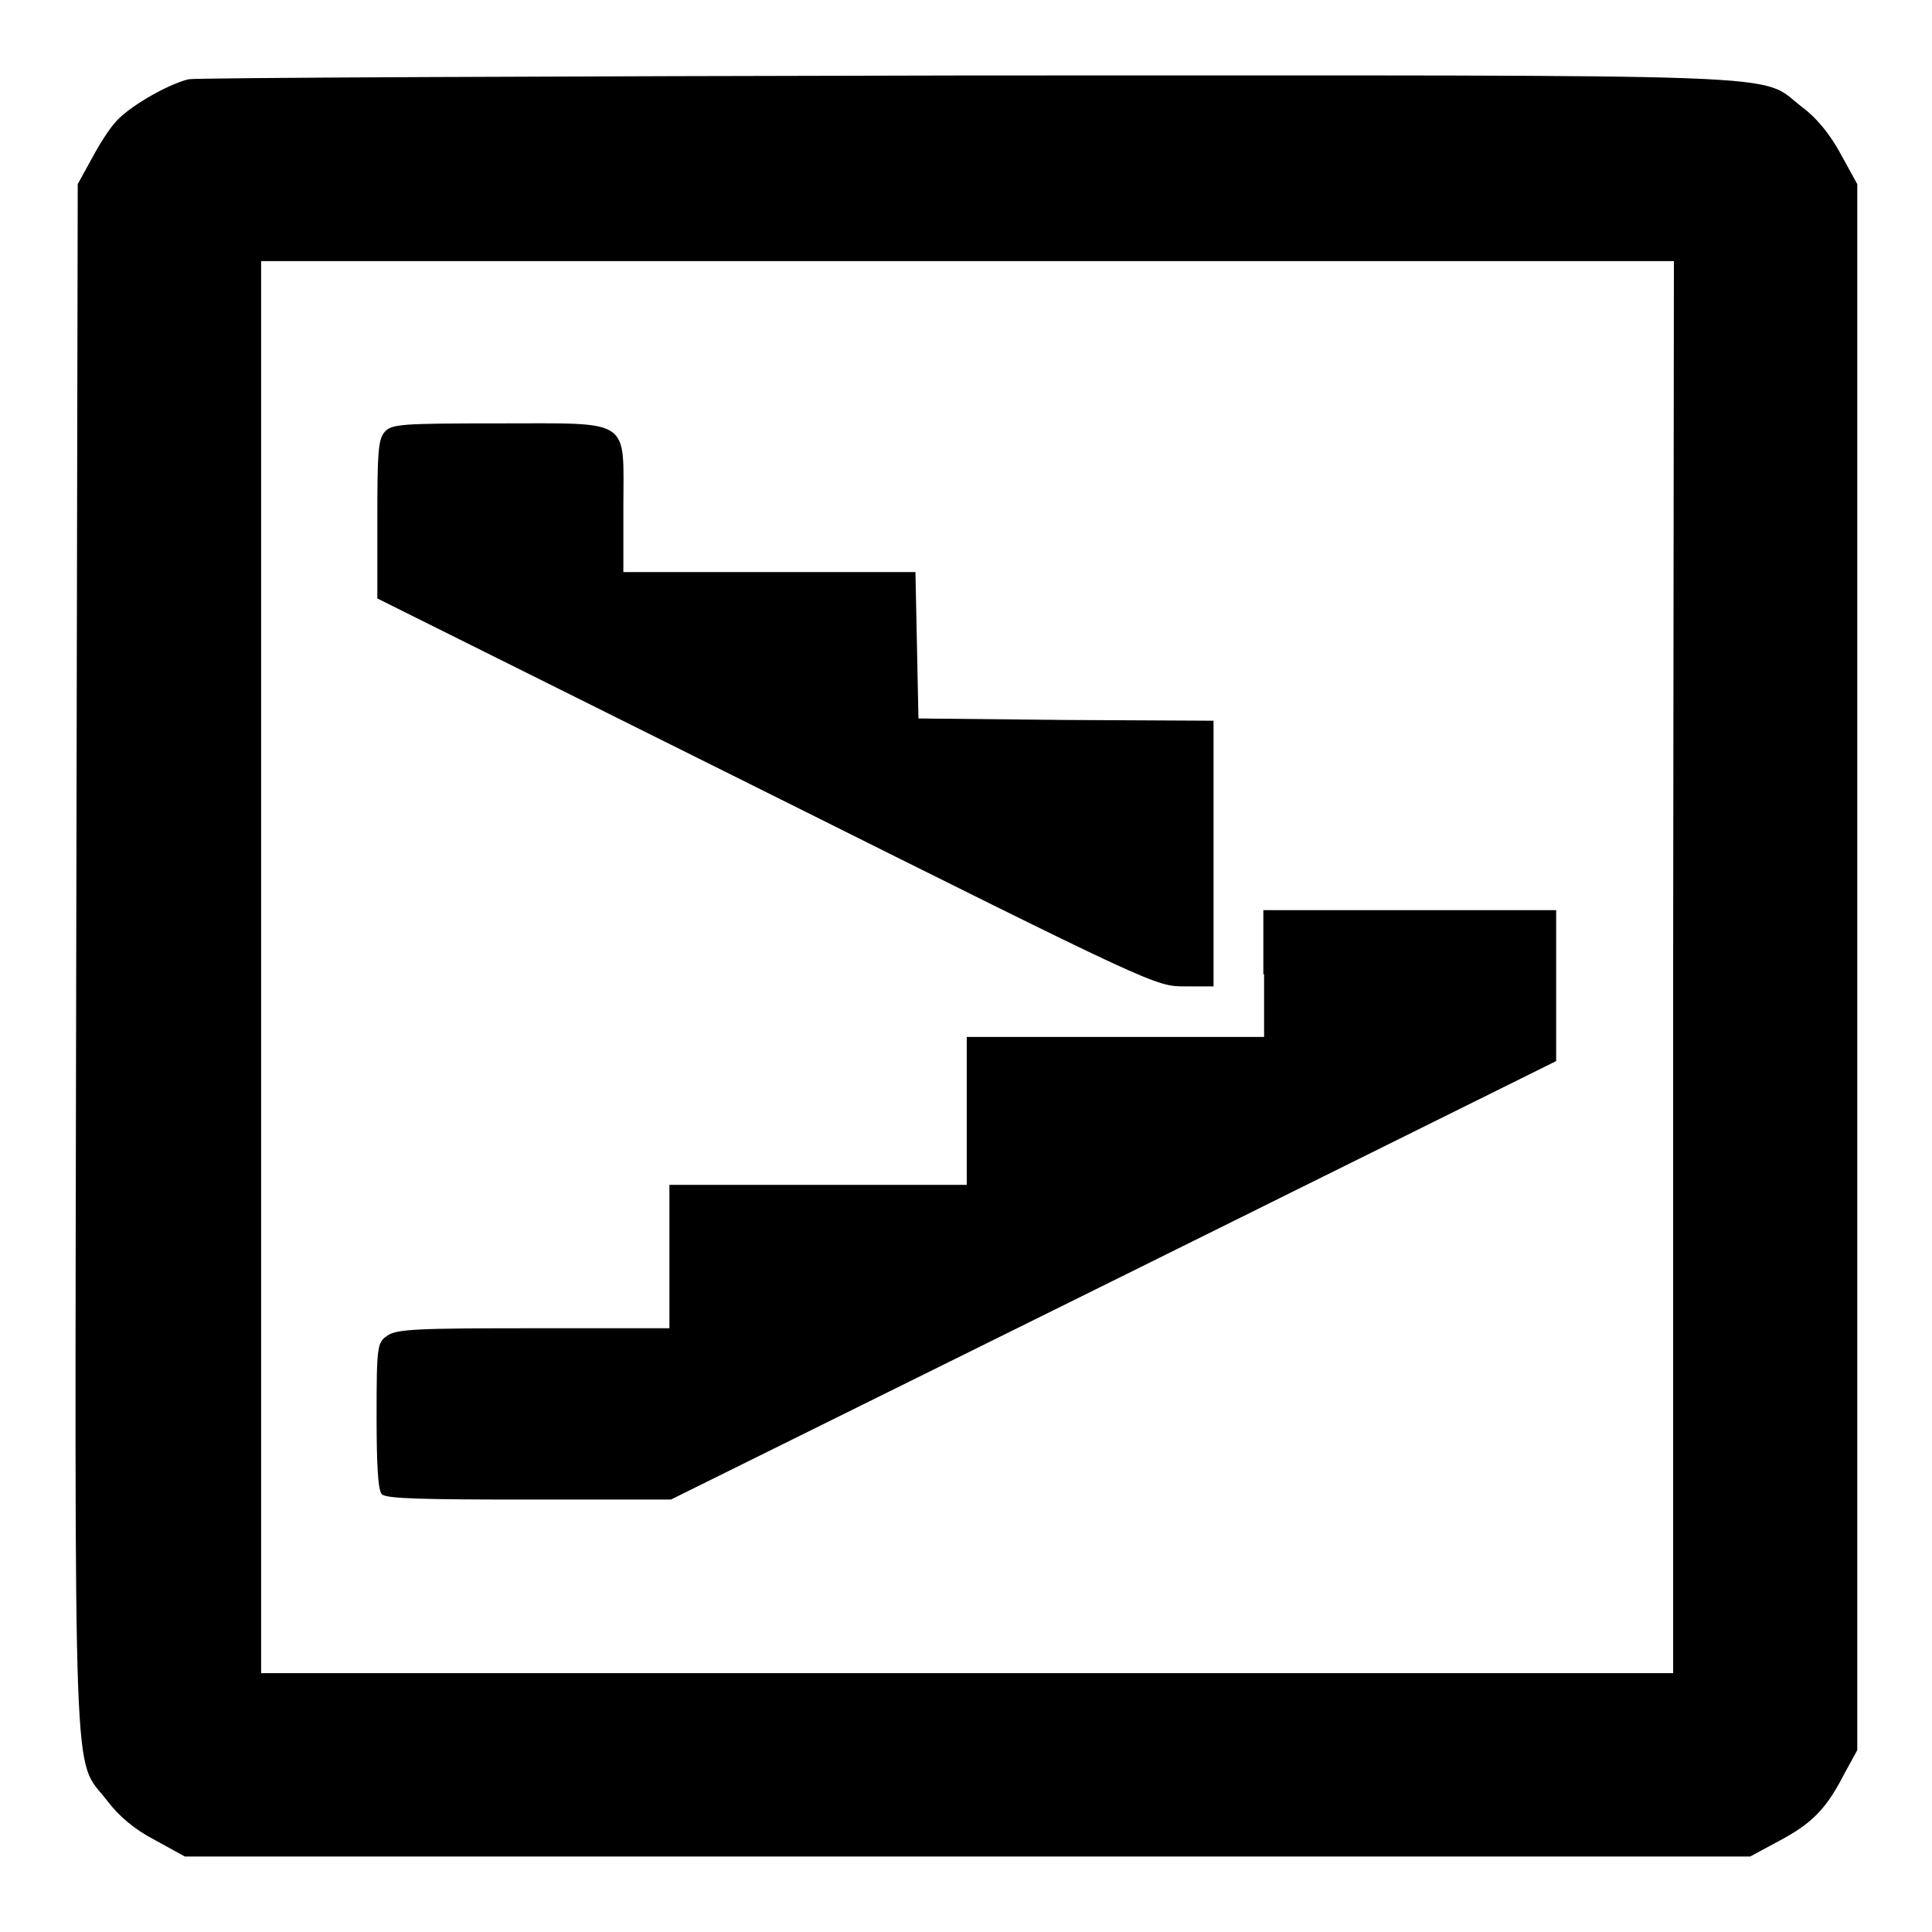
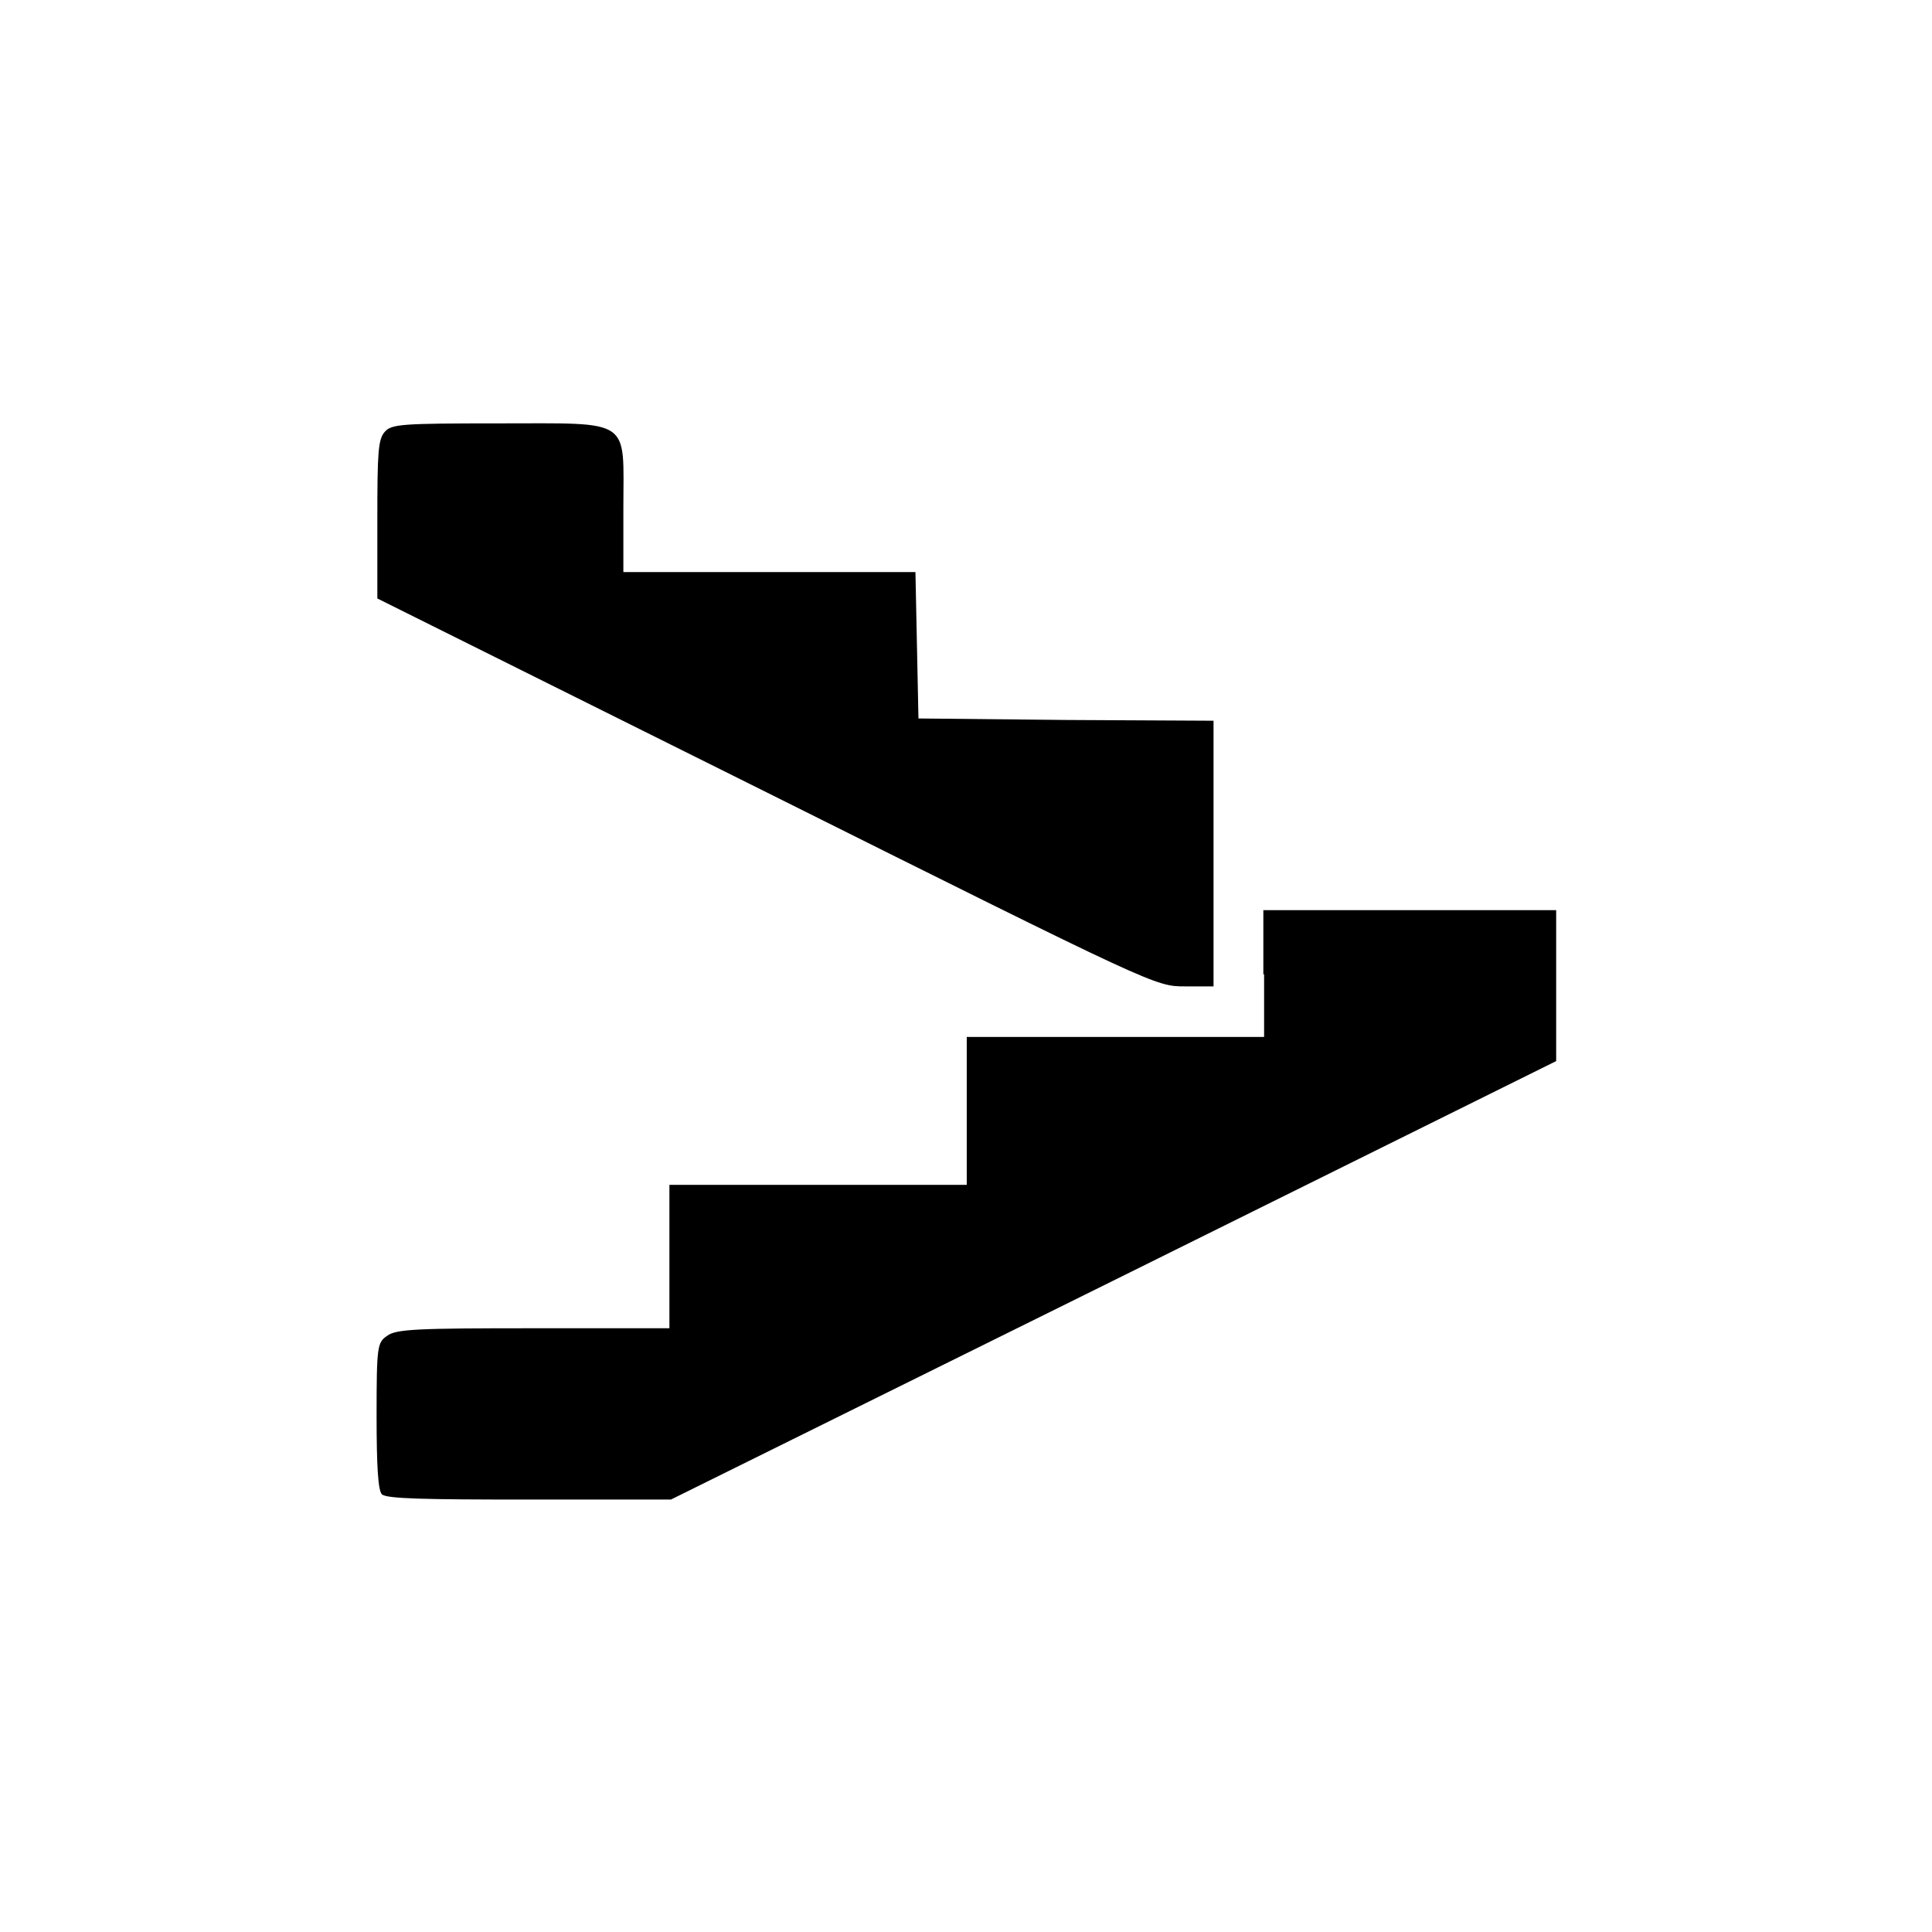
<svg xmlns="http://www.w3.org/2000/svg" version="1.1" x="0px" y="0px" viewBox="0 0 256 256" enable-background="new 0 0 256 256" xml:space="preserve">
  <g>
    <g>
      <g>
-         <path fill="#000000" d="M25,10.5c-2.9,0.7-8.2,3.8-9.8,5.8c-0.9,1-2.3,3.3-3.2,5l-1.7,3.1l-0.2,102.5c-0.2,114.2-0.5,105.7,4.1,111.7c1.5,2,3.6,3.8,6.3,5.2l4,2.2h103.7h103.7l3.9-2.1c4.3-2.3,6.2-4.2,8.6-8.9l1.7-3.1V128.1V24.4l-2.2-4c-1.4-2.6-3.2-4.8-5.1-6.2c-6-4.6,2.4-4.2-110.5-4.2C72.5,10.1,26,10.3,25,10.5z M221.7,128.1v93.6h-93.6H34.6v-93.6V34.6h93.6h93.6L221.7,128.1L221.7,128.1z" />
        <path fill="#000000" d="M51,57.2c-0.9,1-1,2.7-1,11.6v10.5l51.6,25.7c51.5,25.7,51.5,25.7,55.4,25.7h3.8v-17.5V95.5l-19.5-0.1l-19.6-0.2l-0.2-9.7l-0.2-9.7H102H82.6v-8.6c0-11.9,1.3-11.1-16.5-11.1C53.2,56.1,51.9,56.2,51,57.2z" />
        <path fill="#000000" d="M167.5,129.1v8.3h-19.7h-19.7v9.8v9.8h-19.7H88.7v9.5v9.5h-18c-15.3,0-18.2,0.1-19.4,1c-1.3,0.9-1.4,1.3-1.4,10.6c0,6.7,0.2,9.9,0.7,10.4c0.6,0.6,5.7,0.7,19.5,0.7h18.8l58.6-29l58.7-29.1v-10v-10h-19.4h-19.4V129.1z" />
      </g>
    </g>
  </g>
</svg>